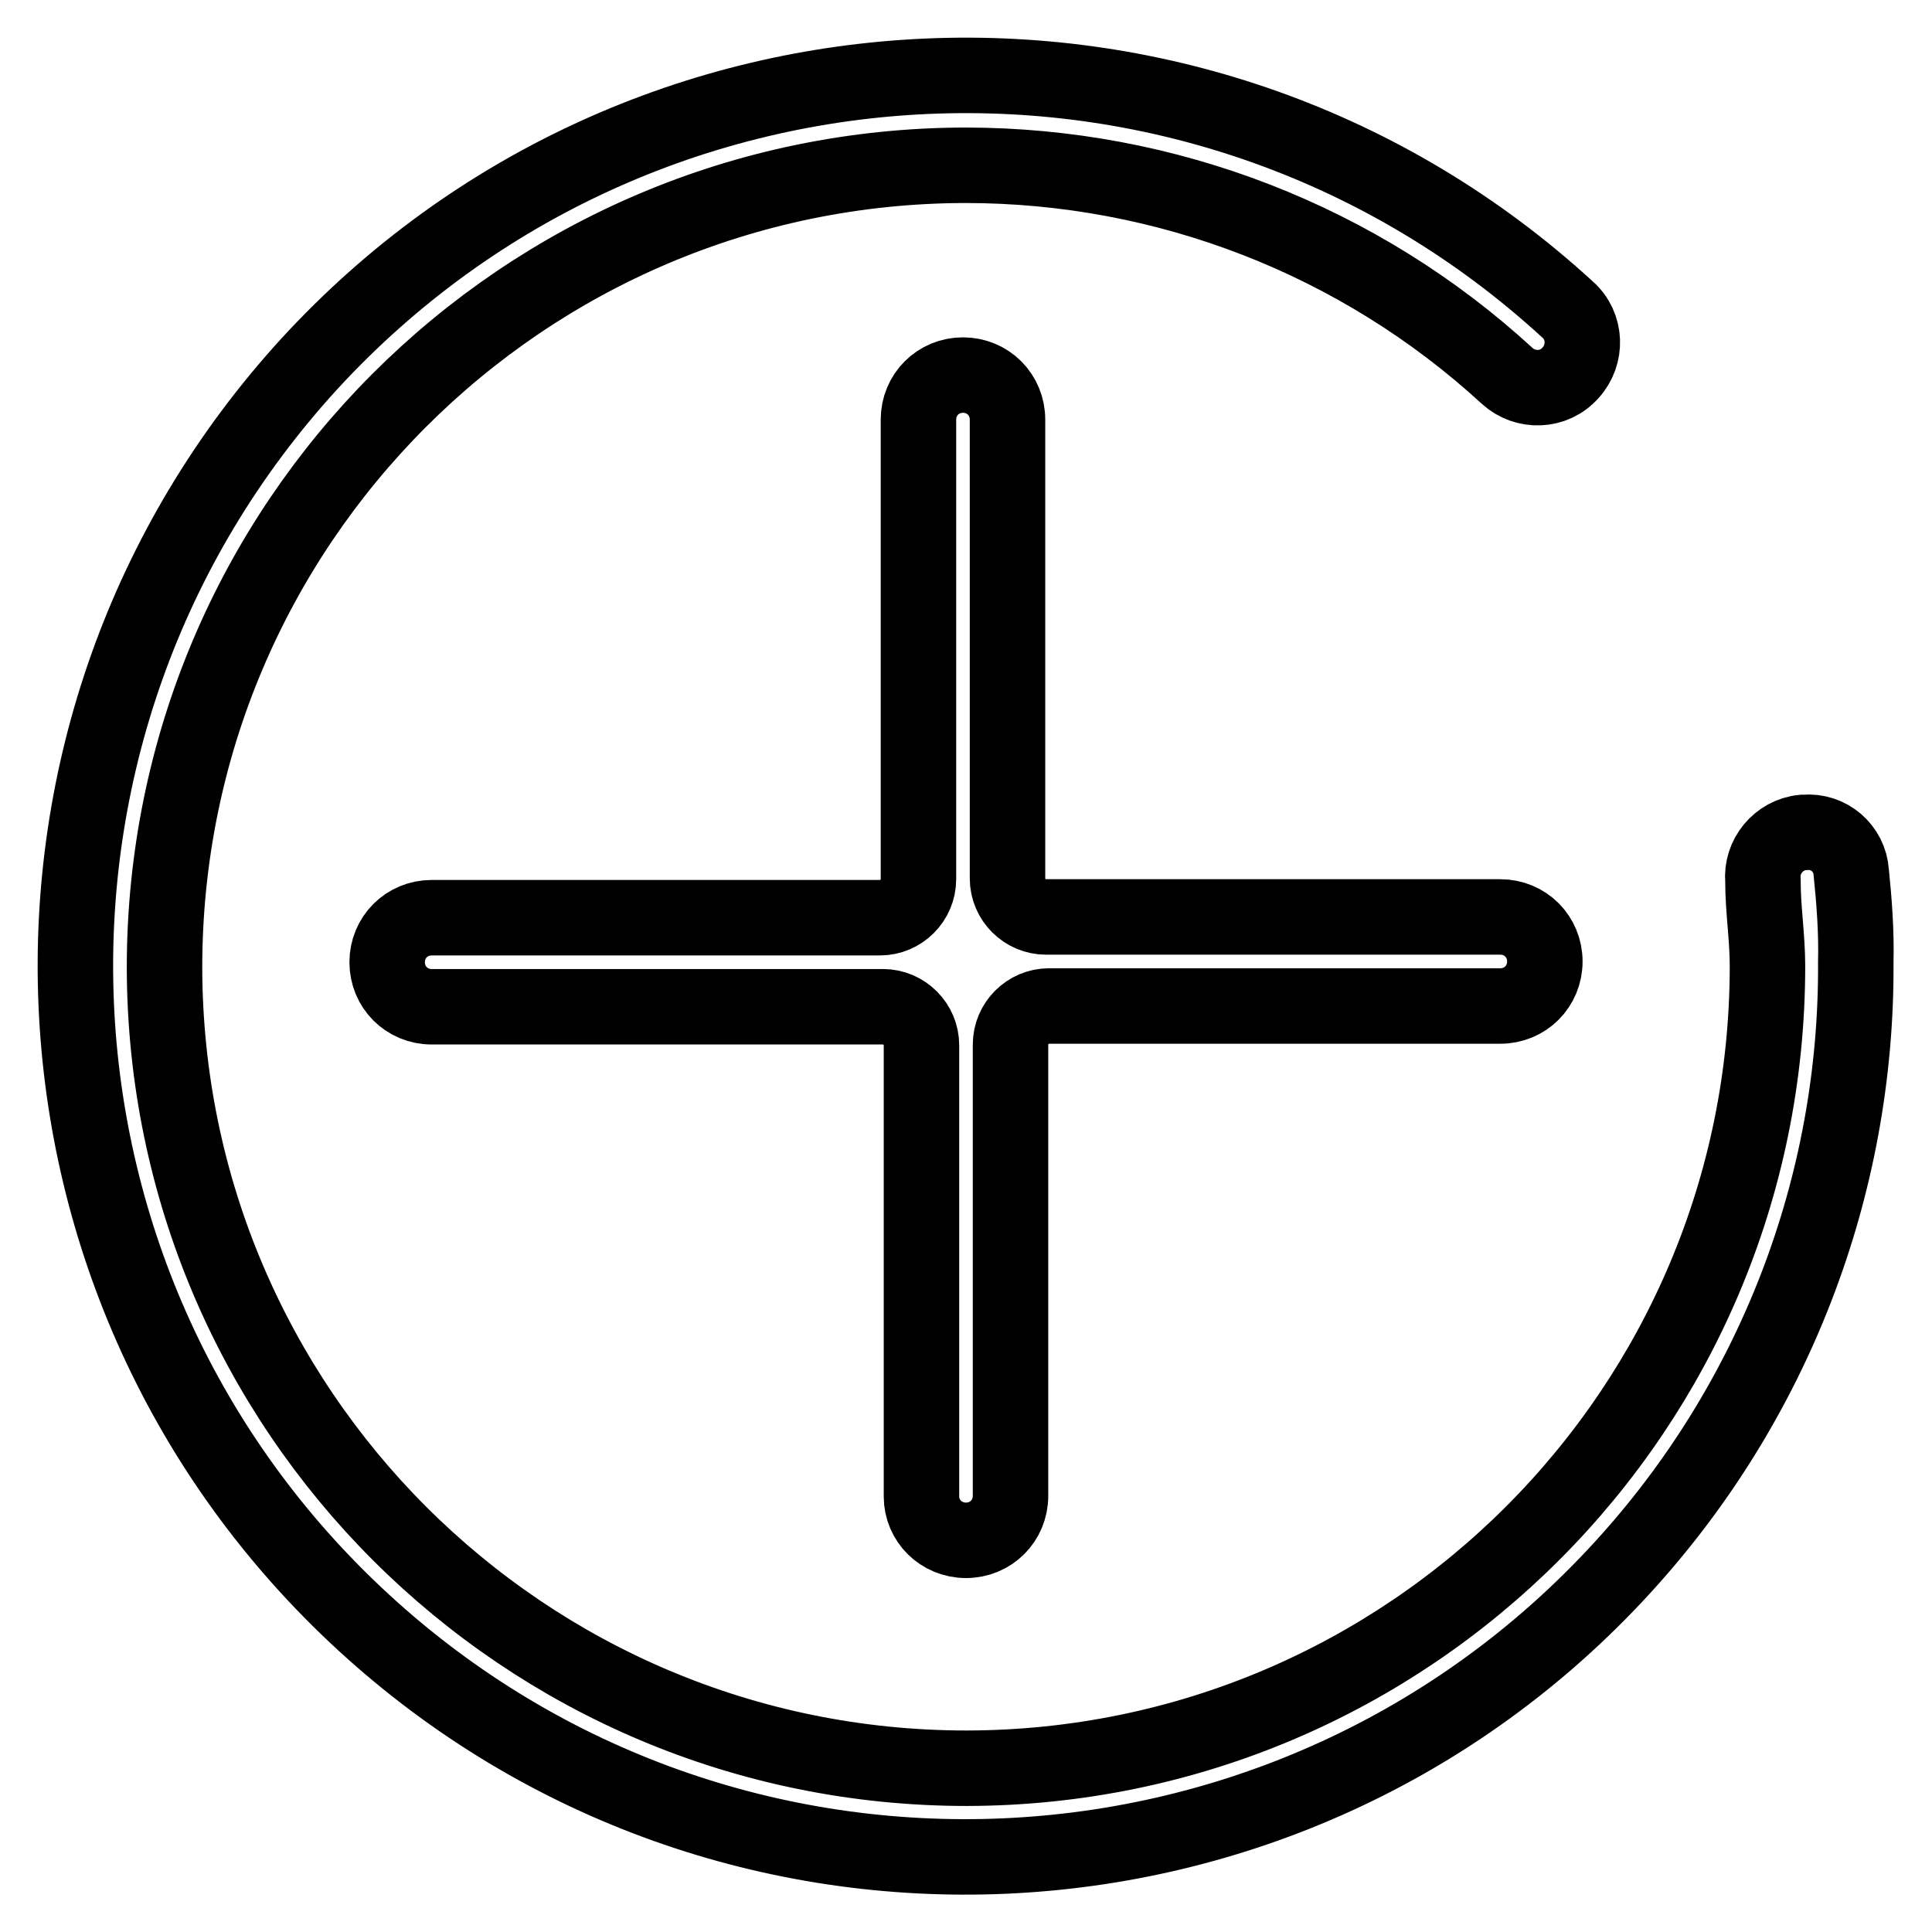
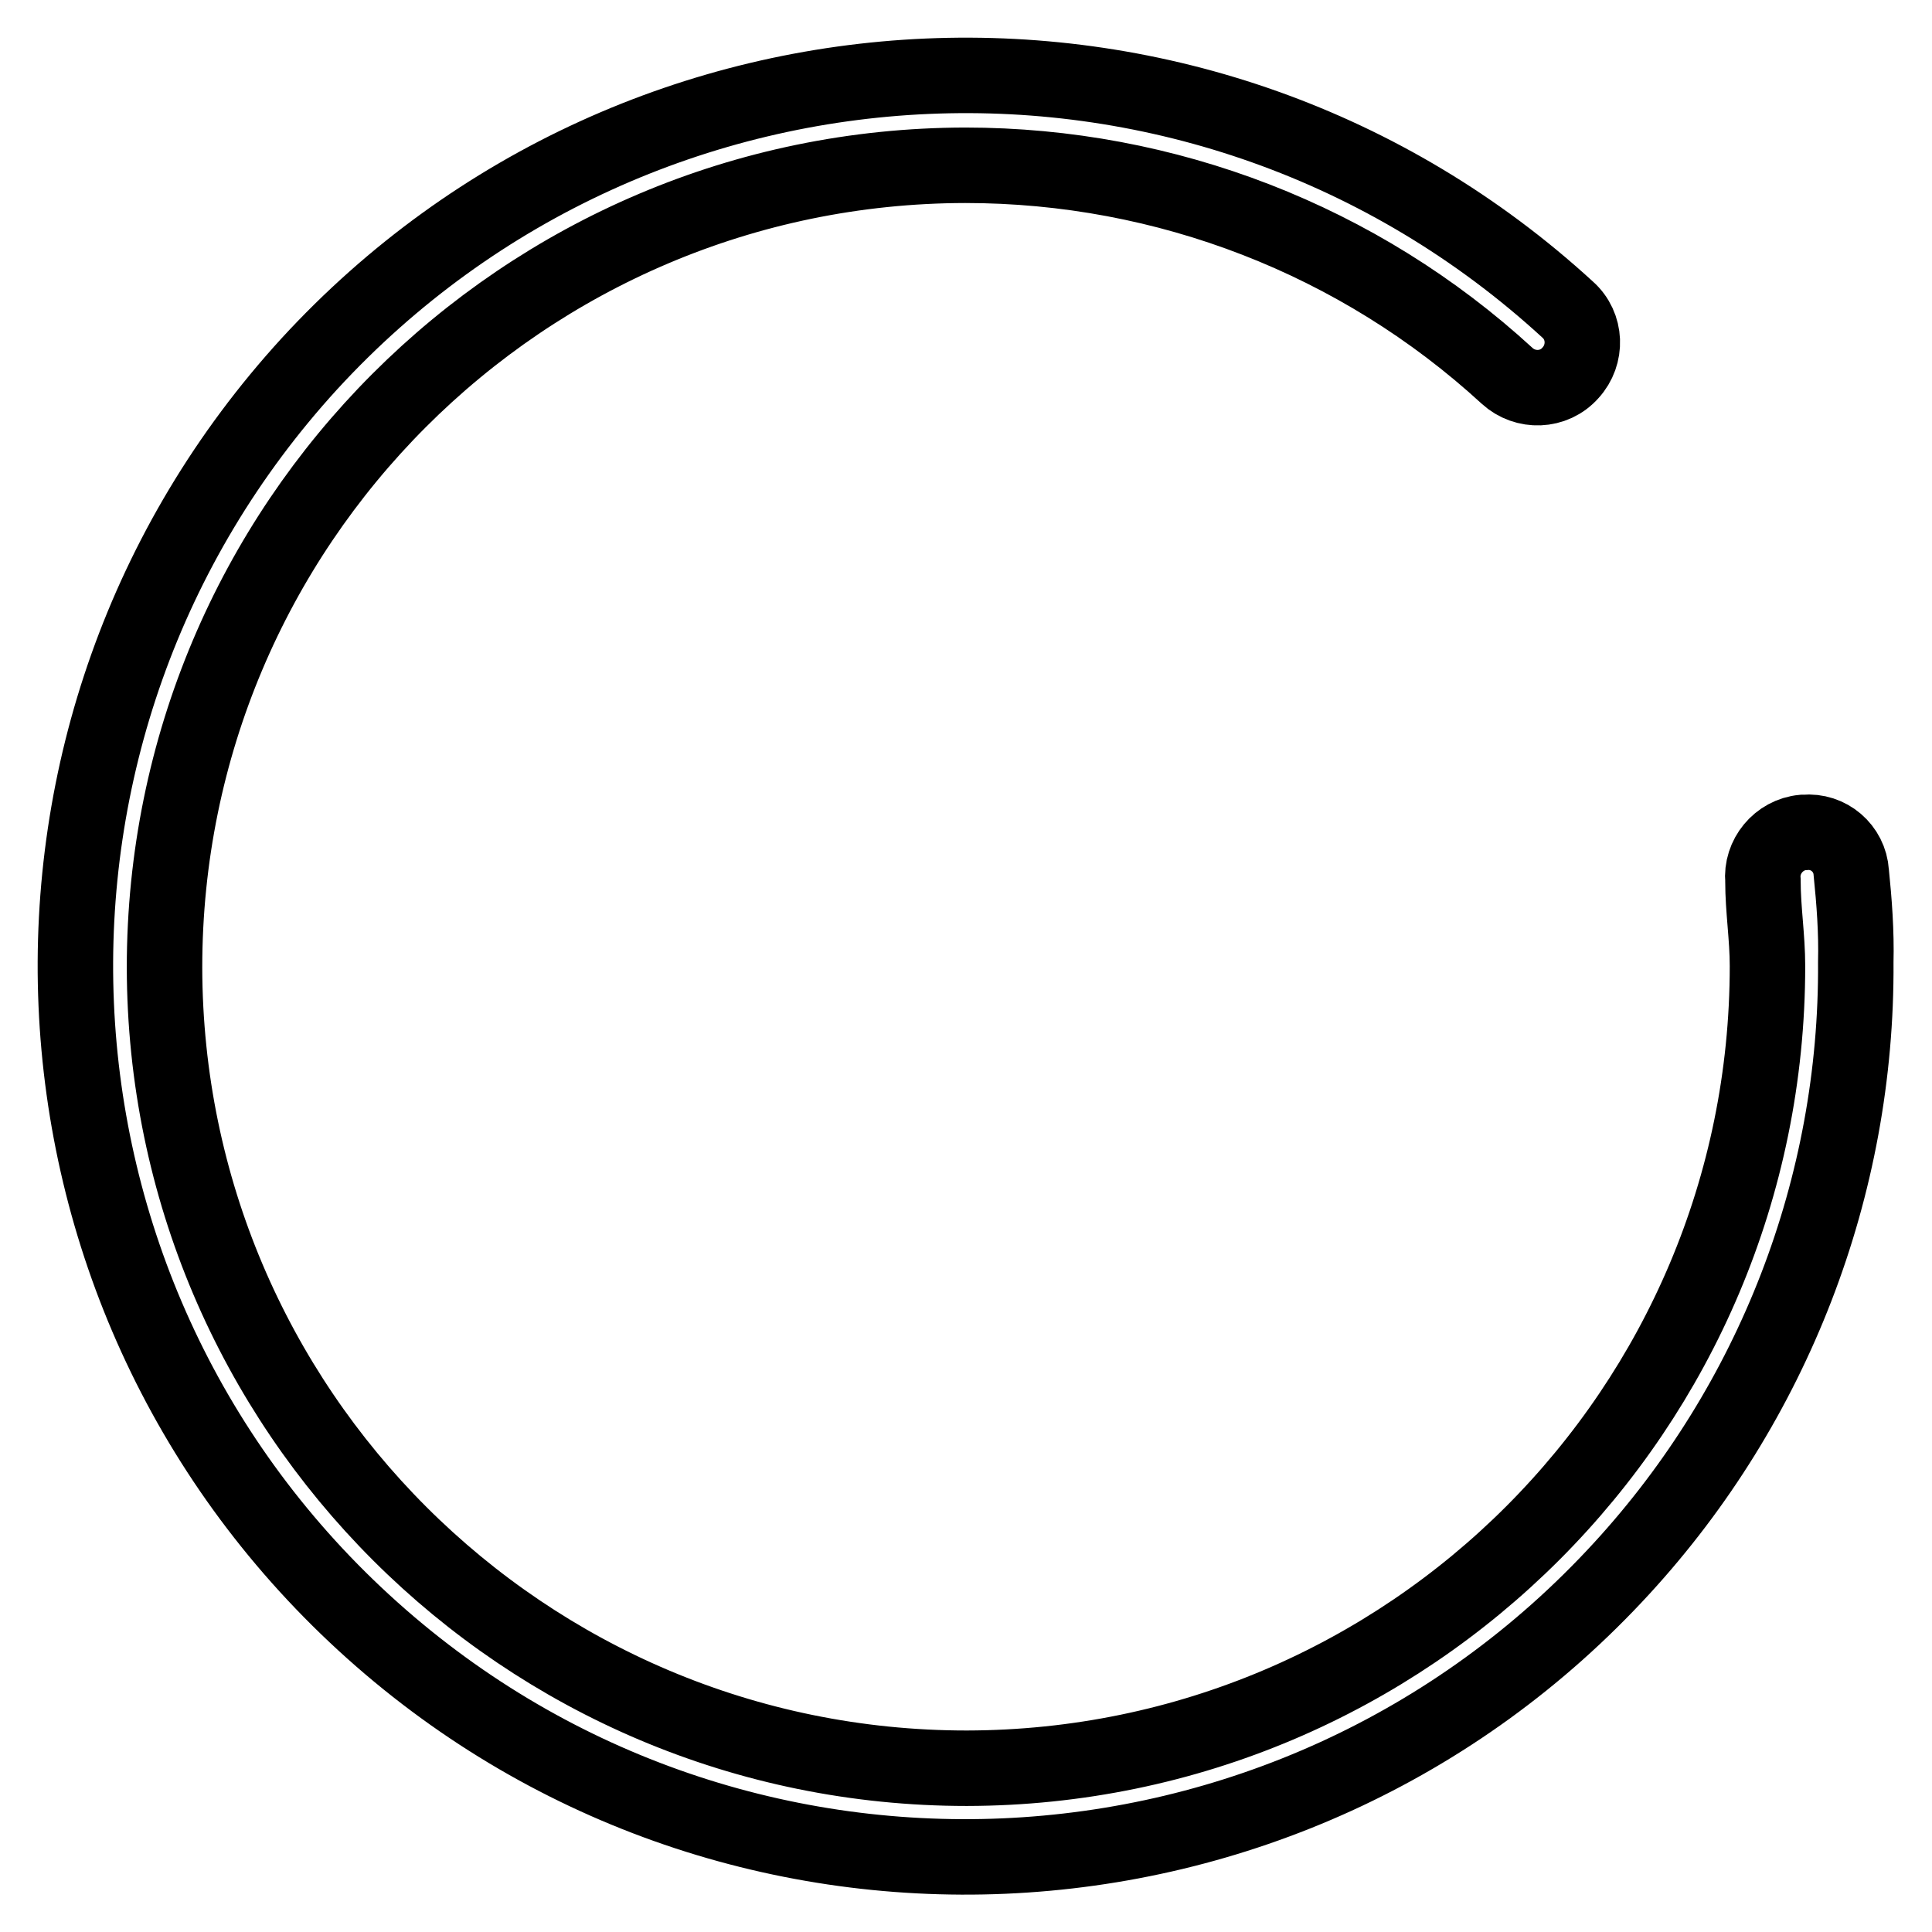
<svg xmlns="http://www.w3.org/2000/svg" version="1.1" x="0px" y="0px" viewBox="0 0 256 256" enable-background="new 0 0 256 256" xml:space="preserve">
  <g>
-     <path stroke-width="10" fill-opacity="0" stroke="#000000" d="M128,204.1c3.3,0,5.9-2.6,5.9-5.9v-59.8c0-2.8,2.3-5.1,5.1-5.1l0,0h59.8c3.3,0,5.9-2.6,5.9-5.9 c0-3.3-2.6-5.9-5.9-5.9h-60.2c-2.8,0-5.1-2.3-5.1-5.1l0,0V55.6c0-3.3-2.6-5.9-5.9-5.9c-3.3,0-5.9,2.6-5.9,5.9v60.9 c0,2.8-2.3,5.1-5.1,5.1l0,0H57.2c-3.3,0-5.9,2.6-5.9,5.9s2.6,5.9,5.9,5.9H117c2.8,0,5.1,2.3,5.1,5.1l0,0v59.8 C122.1,201.5,124.7,204.1,128,204.1z" />
    <path stroke-width="10" fill-opacity="0" stroke="#000000" d="M245.3,115.6c-0.2-3.2-3-5.6-6.2-5.3c-0.1,0-0.1,0-0.2,0c-3.2,0.3-5.6,3.2-5.3,6.4c0,0,0,0,0,0.1 c0,3.7,0.6,7.4,0.6,11.2c0,58.7-47.5,106.2-106.1,106.3c-58.7,0-106.2-47.5-106.3-106.1c0-58.7,47.5-106.2,106.1-106.3 c26.6,0,52.2,9.9,71.8,27.9c2.4,2.2,6.2,2.1,8.4-0.4c2.2-2.4,2.1-6.2-0.4-8.4l0,0C159.7-3,85.1,0.2,41,48.2 C-3,96.3,0.2,170.9,48.2,215c48,44.1,122.7,40.8,166.7-7.2c20.1-21.9,31.2-50.6,31-80.3C246,123.5,245.7,119.5,245.3,115.6z" />
  </g>
</svg>